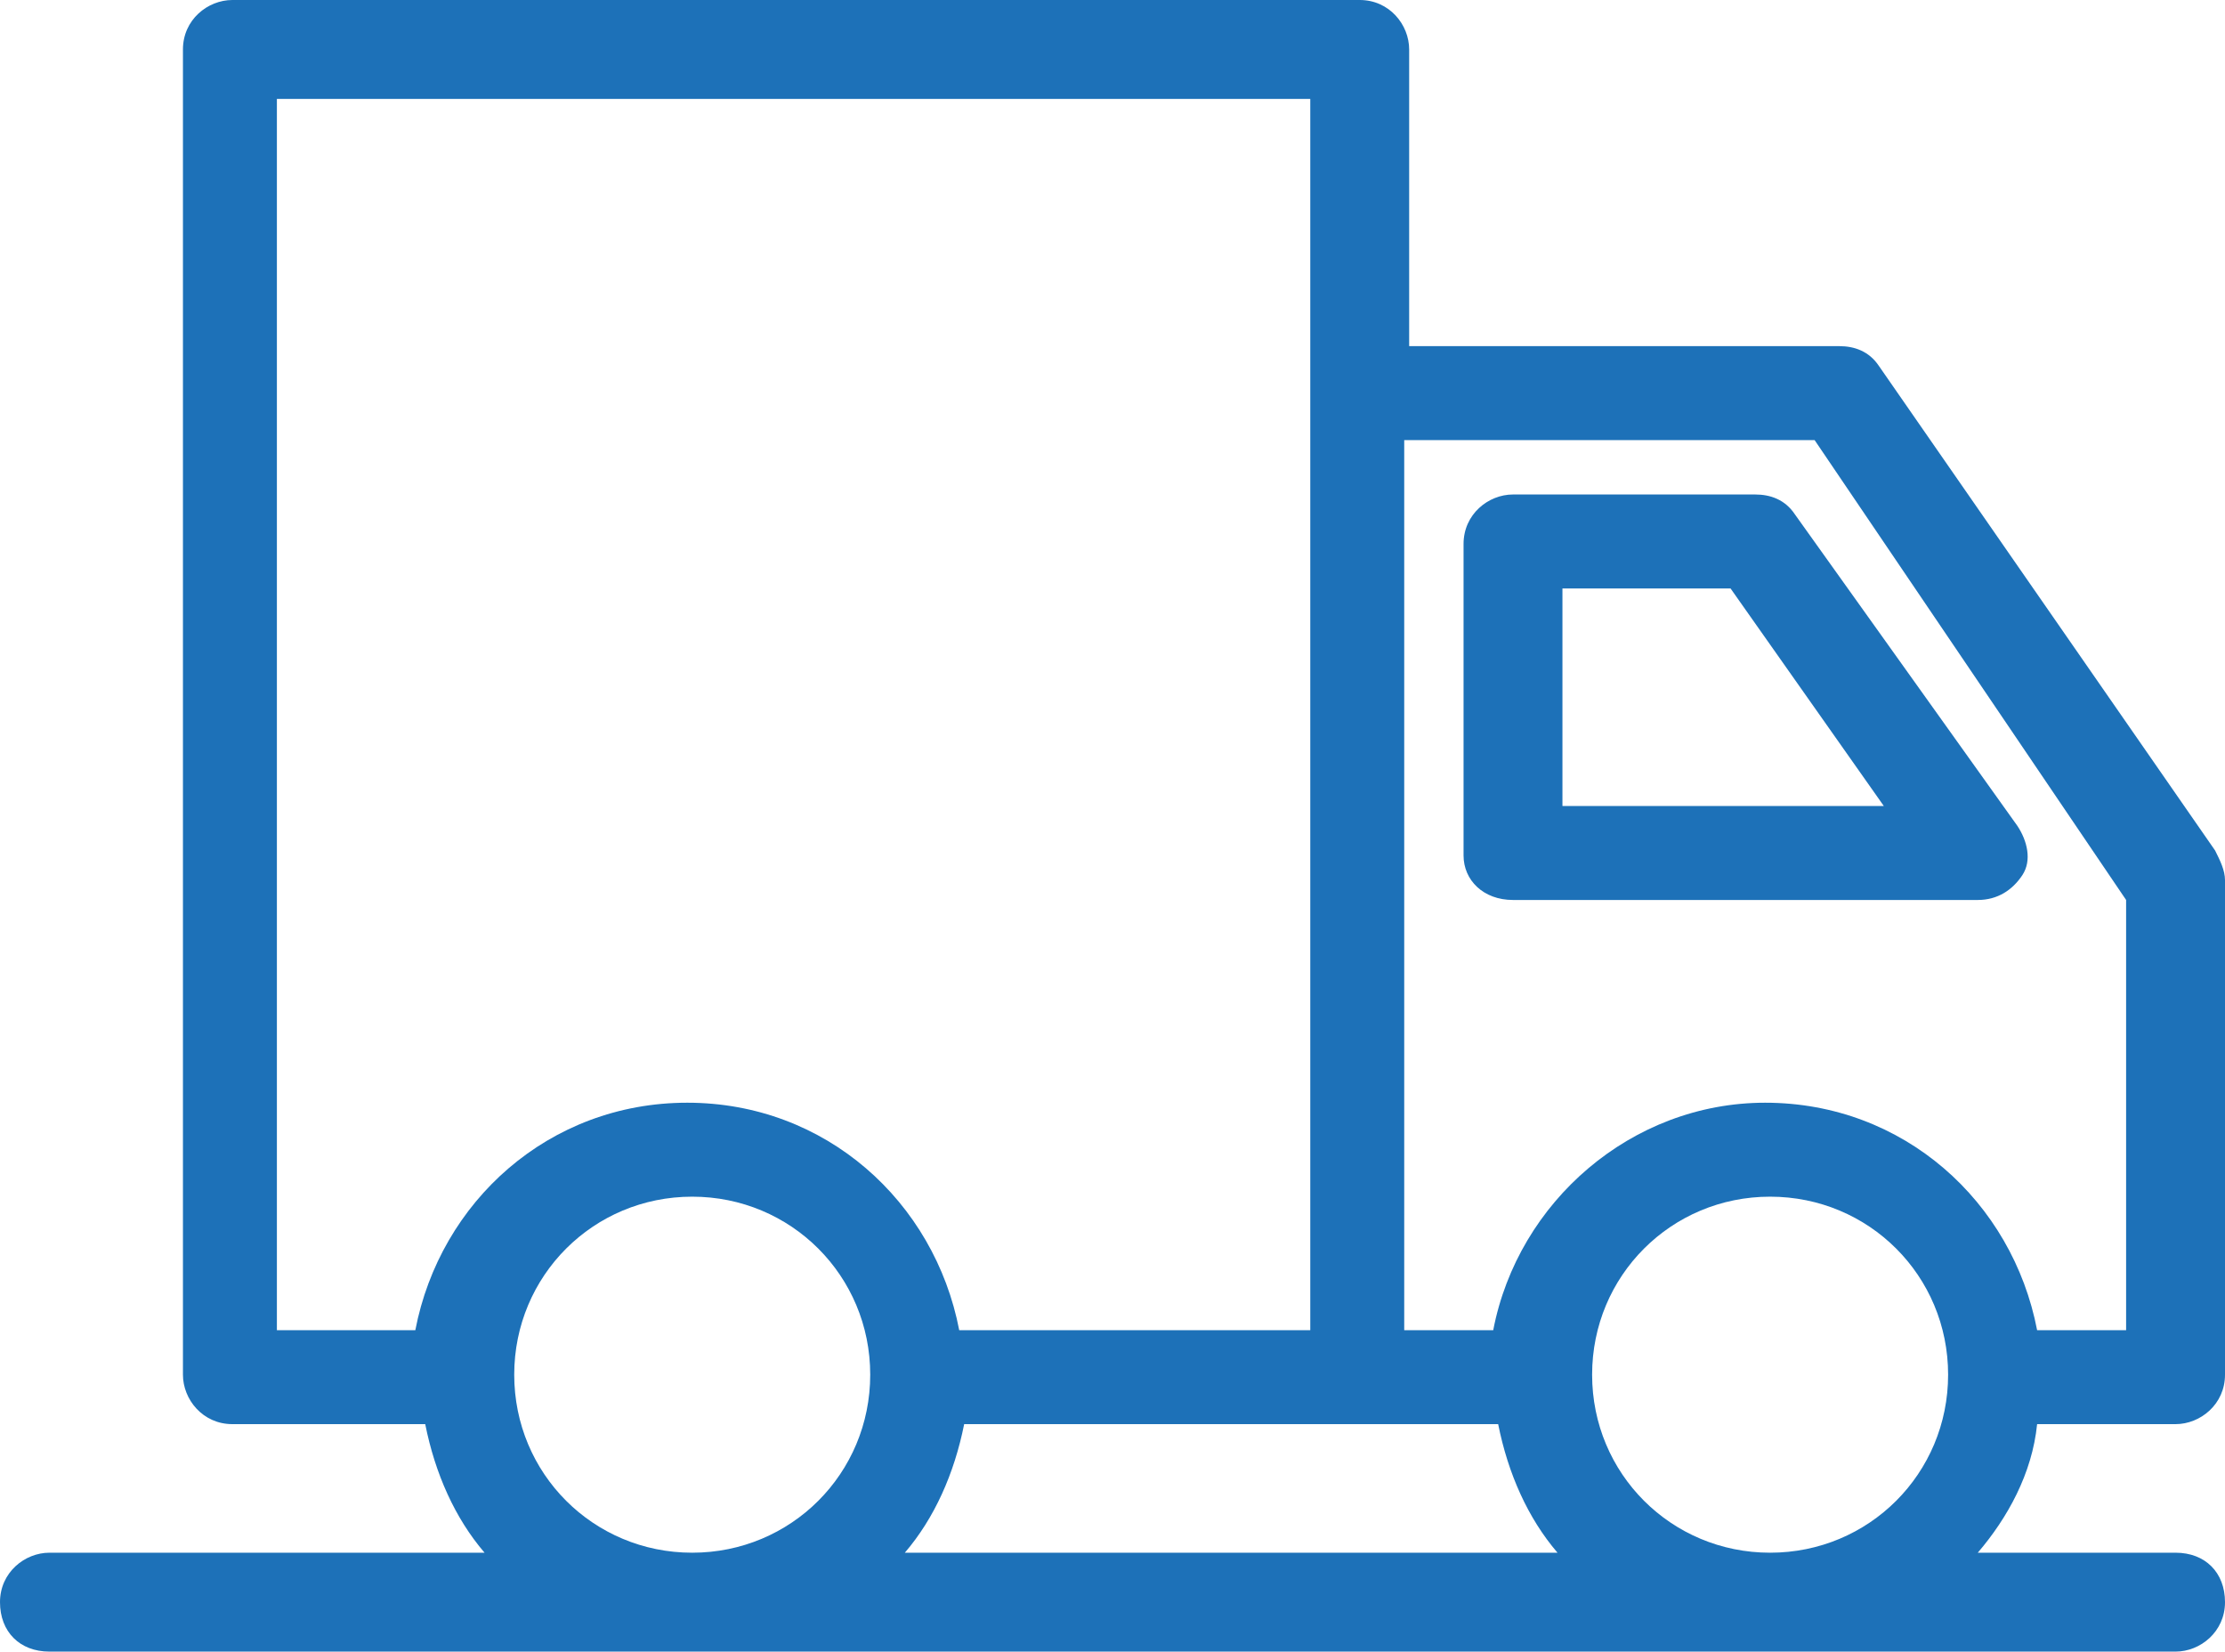
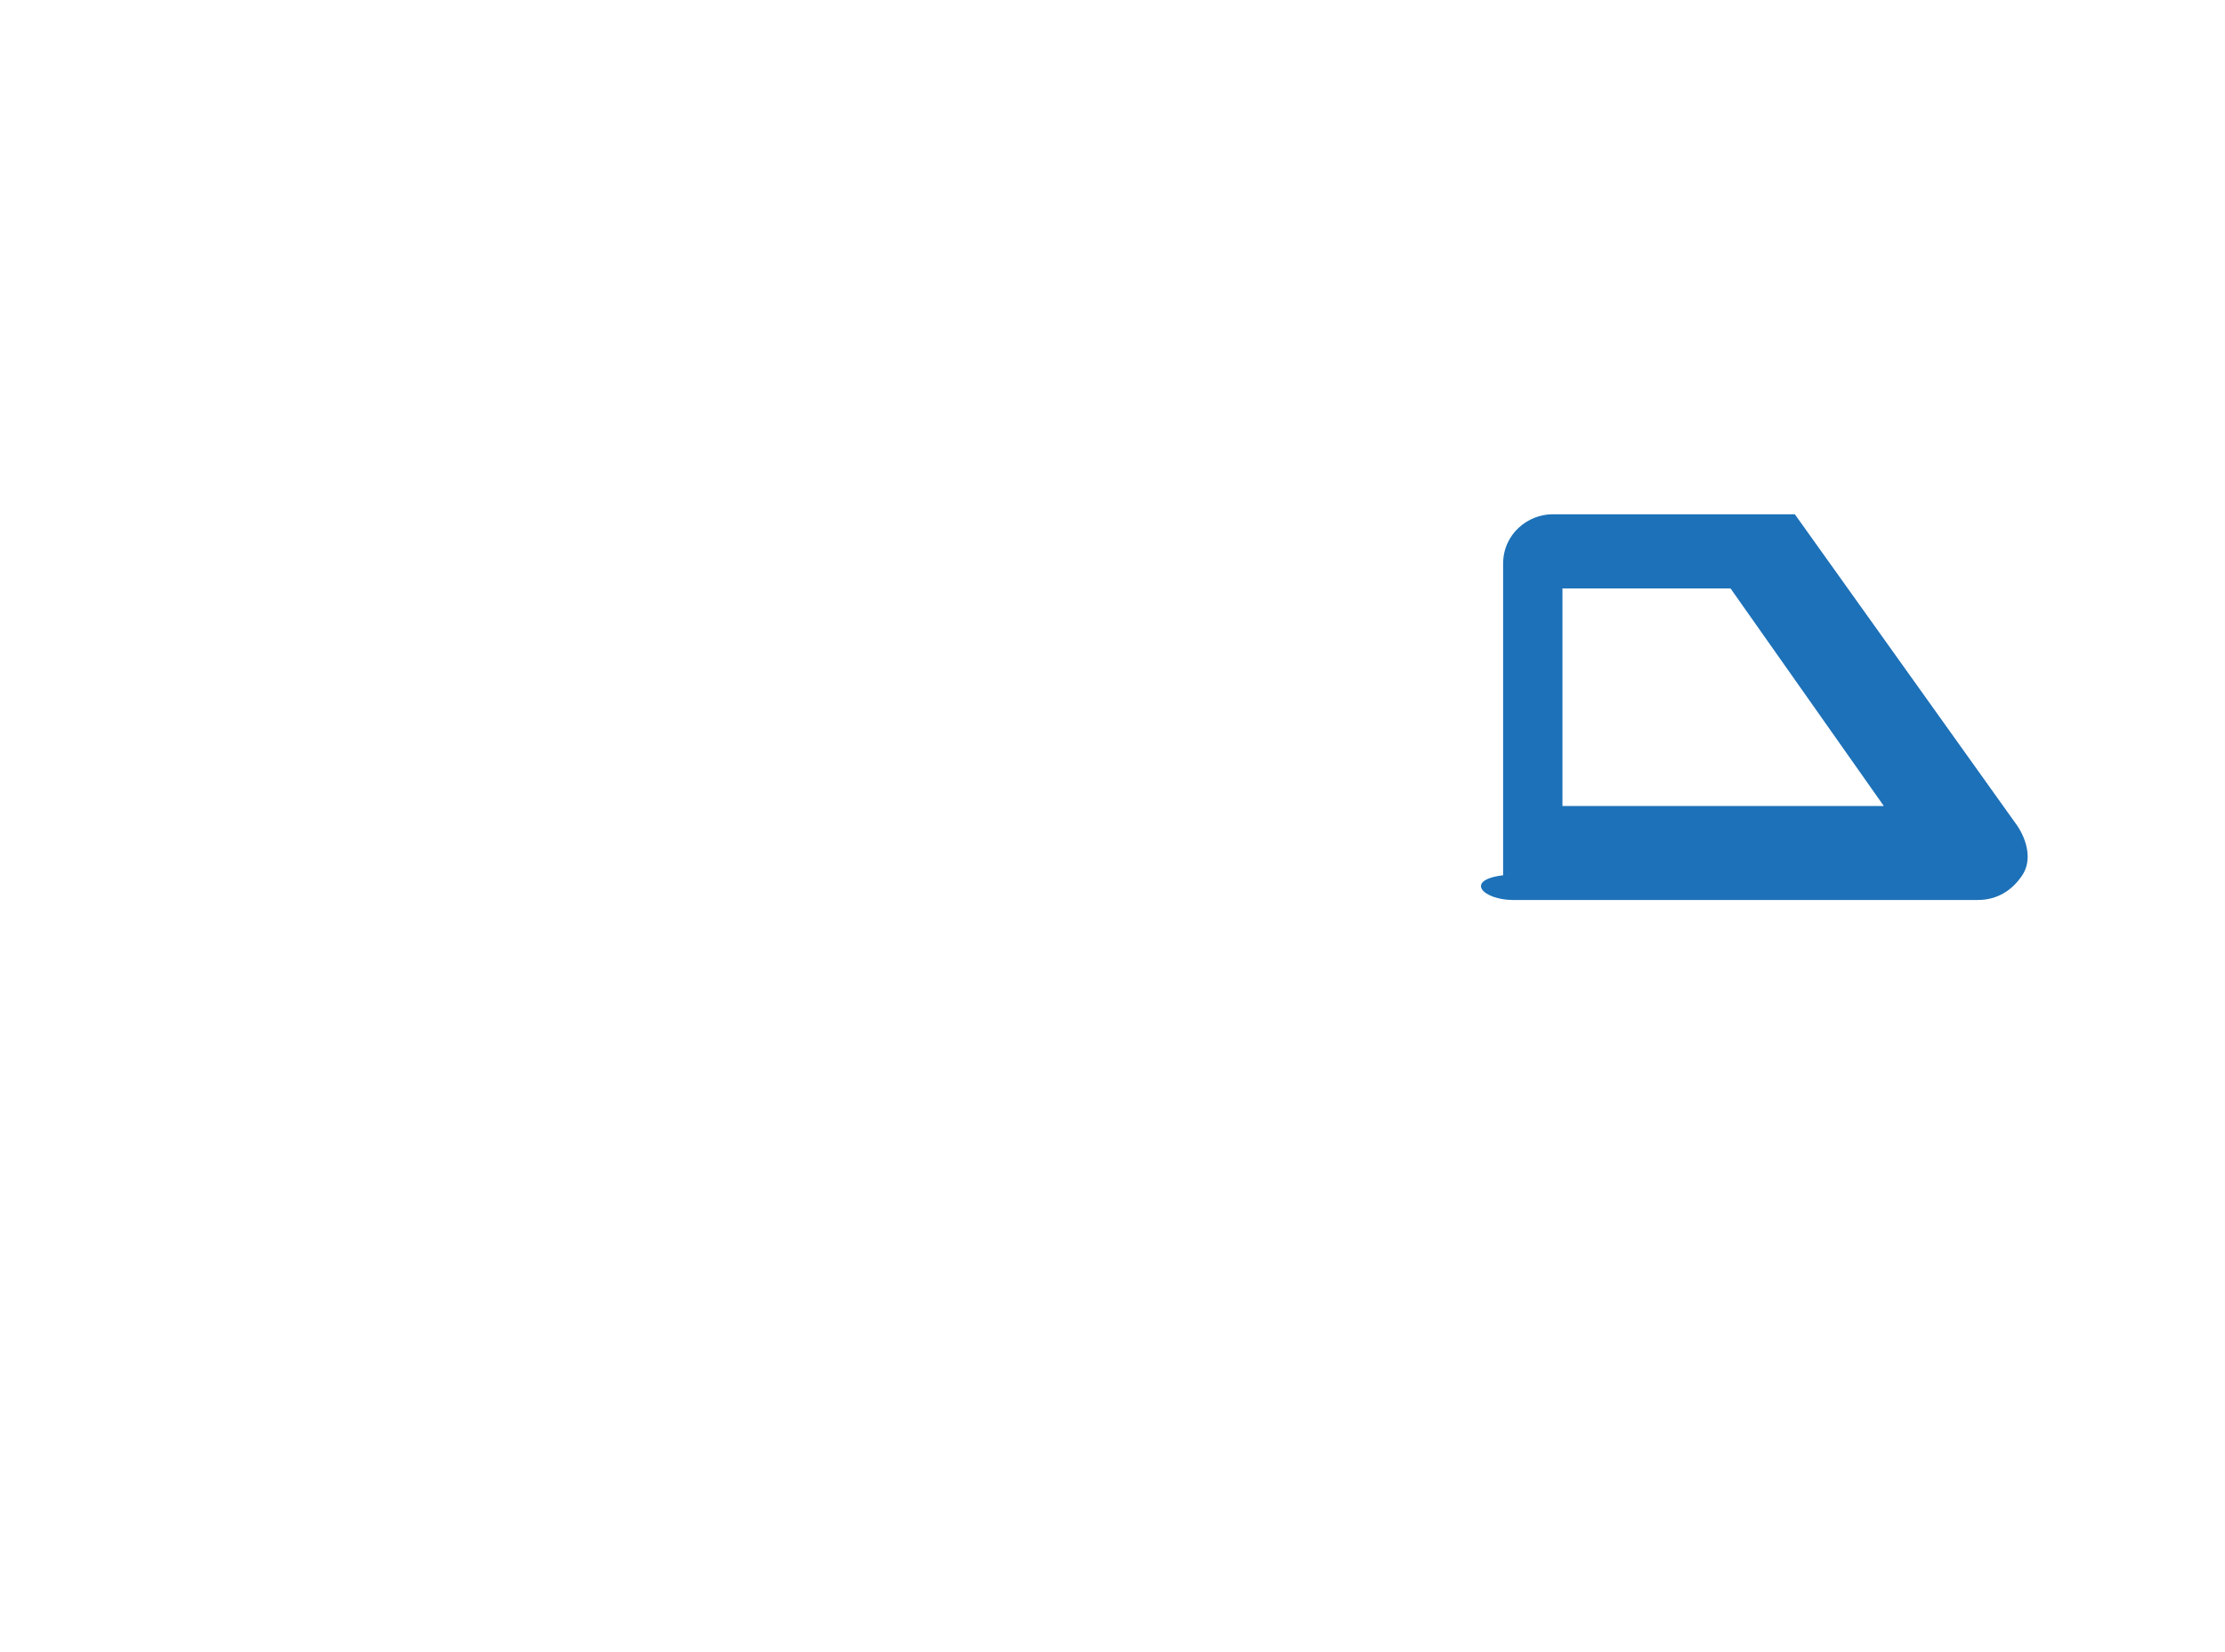
<svg xmlns="http://www.w3.org/2000/svg" version="1.1" id="Layer_1" x="0px" y="0px" viewBox="0 0 45 33.4" style="enable-background:new 0 0 45 33.4;" xml:space="preserve">
  <style type="text/css">
	.st0{fill:#1D71B8;}
</style>
  <g>
-     <path class="st0" d="M3.7,18.8v9c0,0.5,0.4,1,1,1h3.9c0.2,1,0.6,1.9,1.2,2.6H1c-0.5,0-1,0.4-1,1s0.4,1,1,1h43c0.5,0,1-0.4,1-1   s-0.4-1-1-1h-4c0.6-0.7,1.1-1.6,1.2-2.6H44c0.5,0,1-0.4,1-1v-10c0-0.2-0.1-0.4-0.2-0.6L38,7.4c-0.2-0.3-0.5-0.4-0.8-0.4h-8.7V1   c0-0.5-0.4-1-1-1H4.7c-0.5,0-1,0.4-1,1v5.4 M3.7,15.3v1.5 M3.7,11.8v1.5 M3.7,8.3v1.5 M36.7,8.9l6.3,9.3v8.7h-1.8   c-0.5-2.6-2.7-4.6-5.5-4.6c-2.7,0-5,2-5.5,4.6h-1.8V8.9H36.7z M19.5,28.8h8h2.8c0.2,1,0.6,1.9,1.2,2.6H18.3   C18.9,30.7,19.3,29.8,19.5,28.8z M5.6,6.4V2h20.9v24.9h-7.1c-0.5-2.6-2.7-4.6-5.5-4.6s-5,2-5.5,4.6H5.6v-8 M5.6,9.9V8.3 M5.6,13.4   v-1.5 M5.6,16.9v-1.5 M10.4,27.8c0-2,1.6-3.6,3.6-3.6s3.6,1.6,3.6,3.6c0,2-1.6,3.6-3.6,3.6S10.4,29.8,10.4,27.8z M32.2,27.8   c0-2,1.6-3.6,3.6-3.6c2,0,3.6,1.6,3.6,3.6c0,2-1.6,3.6-3.6,3.6C33.8,31.4,32.2,29.8,32.2,27.8z" />
-     <path class="st0" d="M30.6,18.2H40c0.4,0,0.7-0.2,0.9-0.5c0.2-0.3,0.1-0.7-0.1-1l-4.5-6.3c-0.2-0.3-0.5-0.4-0.8-0.4h-4.9   c-0.5,0-1,0.4-1,1v6.3C29.6,17.8,30,18.2,30.6,18.2z M31.6,11.9H35l3.1,4.4h-6.5V11.9z" />
+     <path class="st0" d="M30.6,18.2H40c0.4,0,0.7-0.2,0.9-0.5c0.2-0.3,0.1-0.7-0.1-1l-4.5-6.3h-4.9   c-0.5,0-1,0.4-1,1v6.3C29.6,17.8,30,18.2,30.6,18.2z M31.6,11.9H35l3.1,4.4h-6.5V11.9z" />
  </g>
</svg>